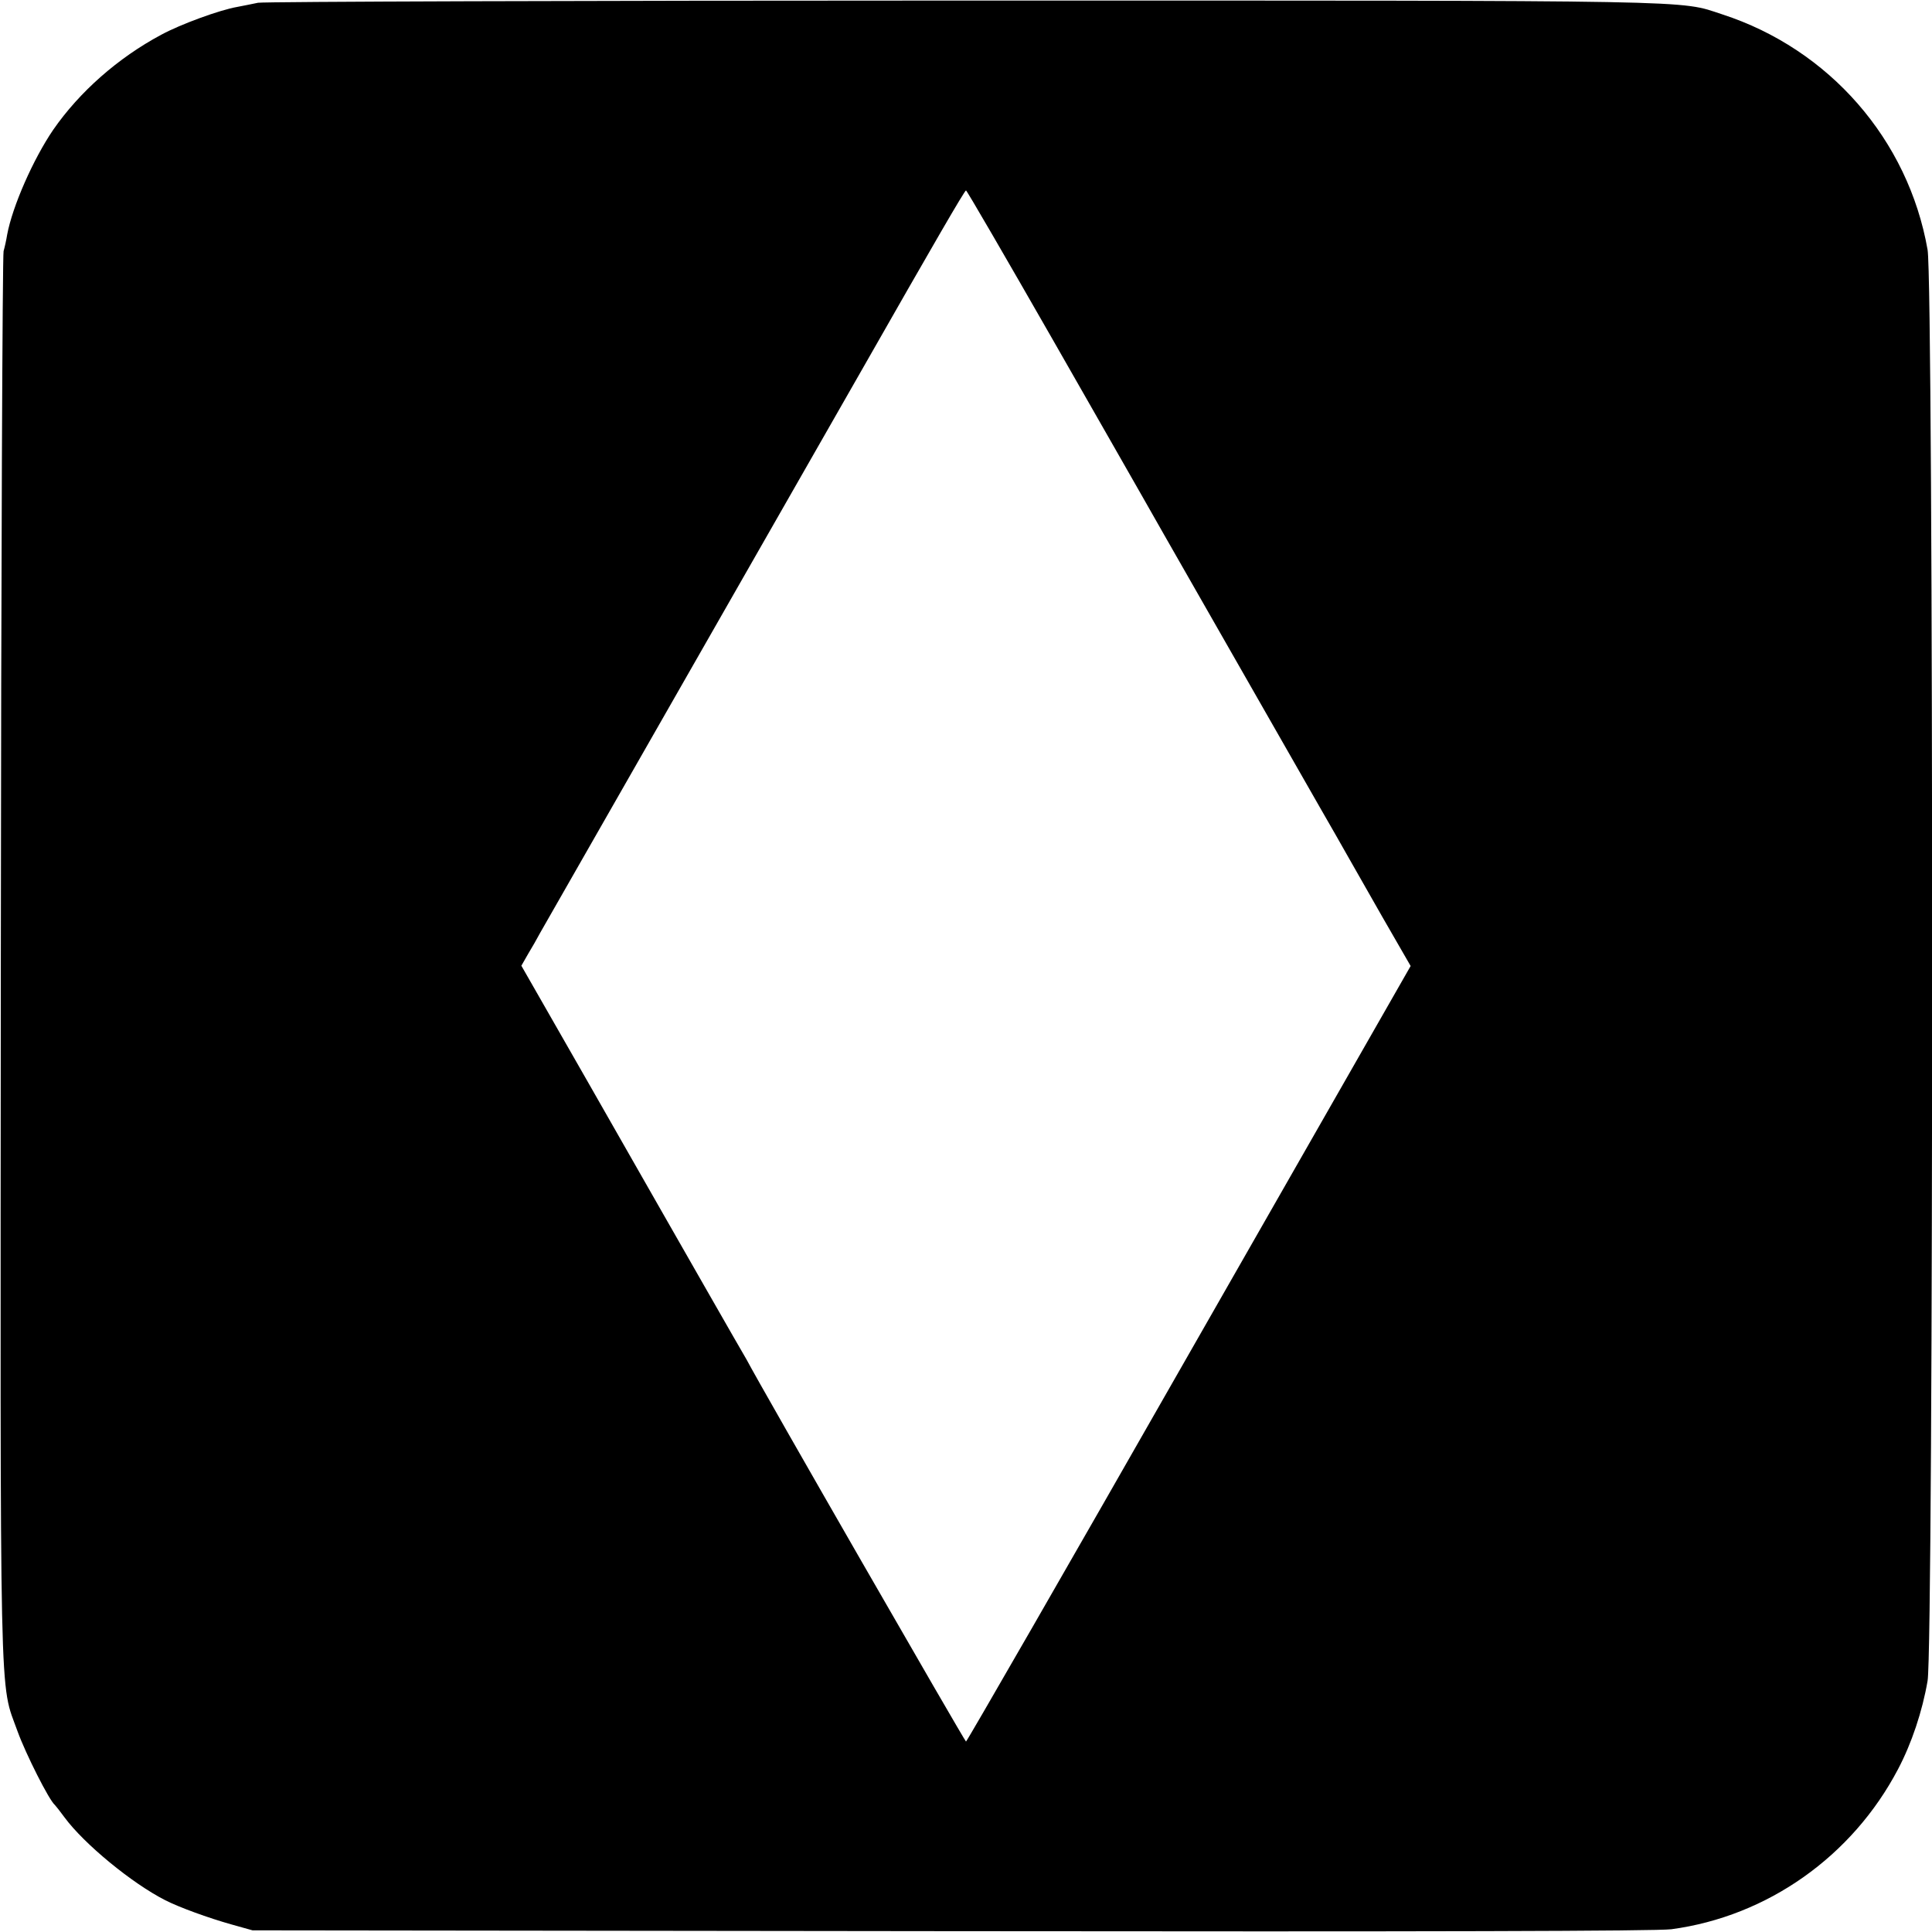
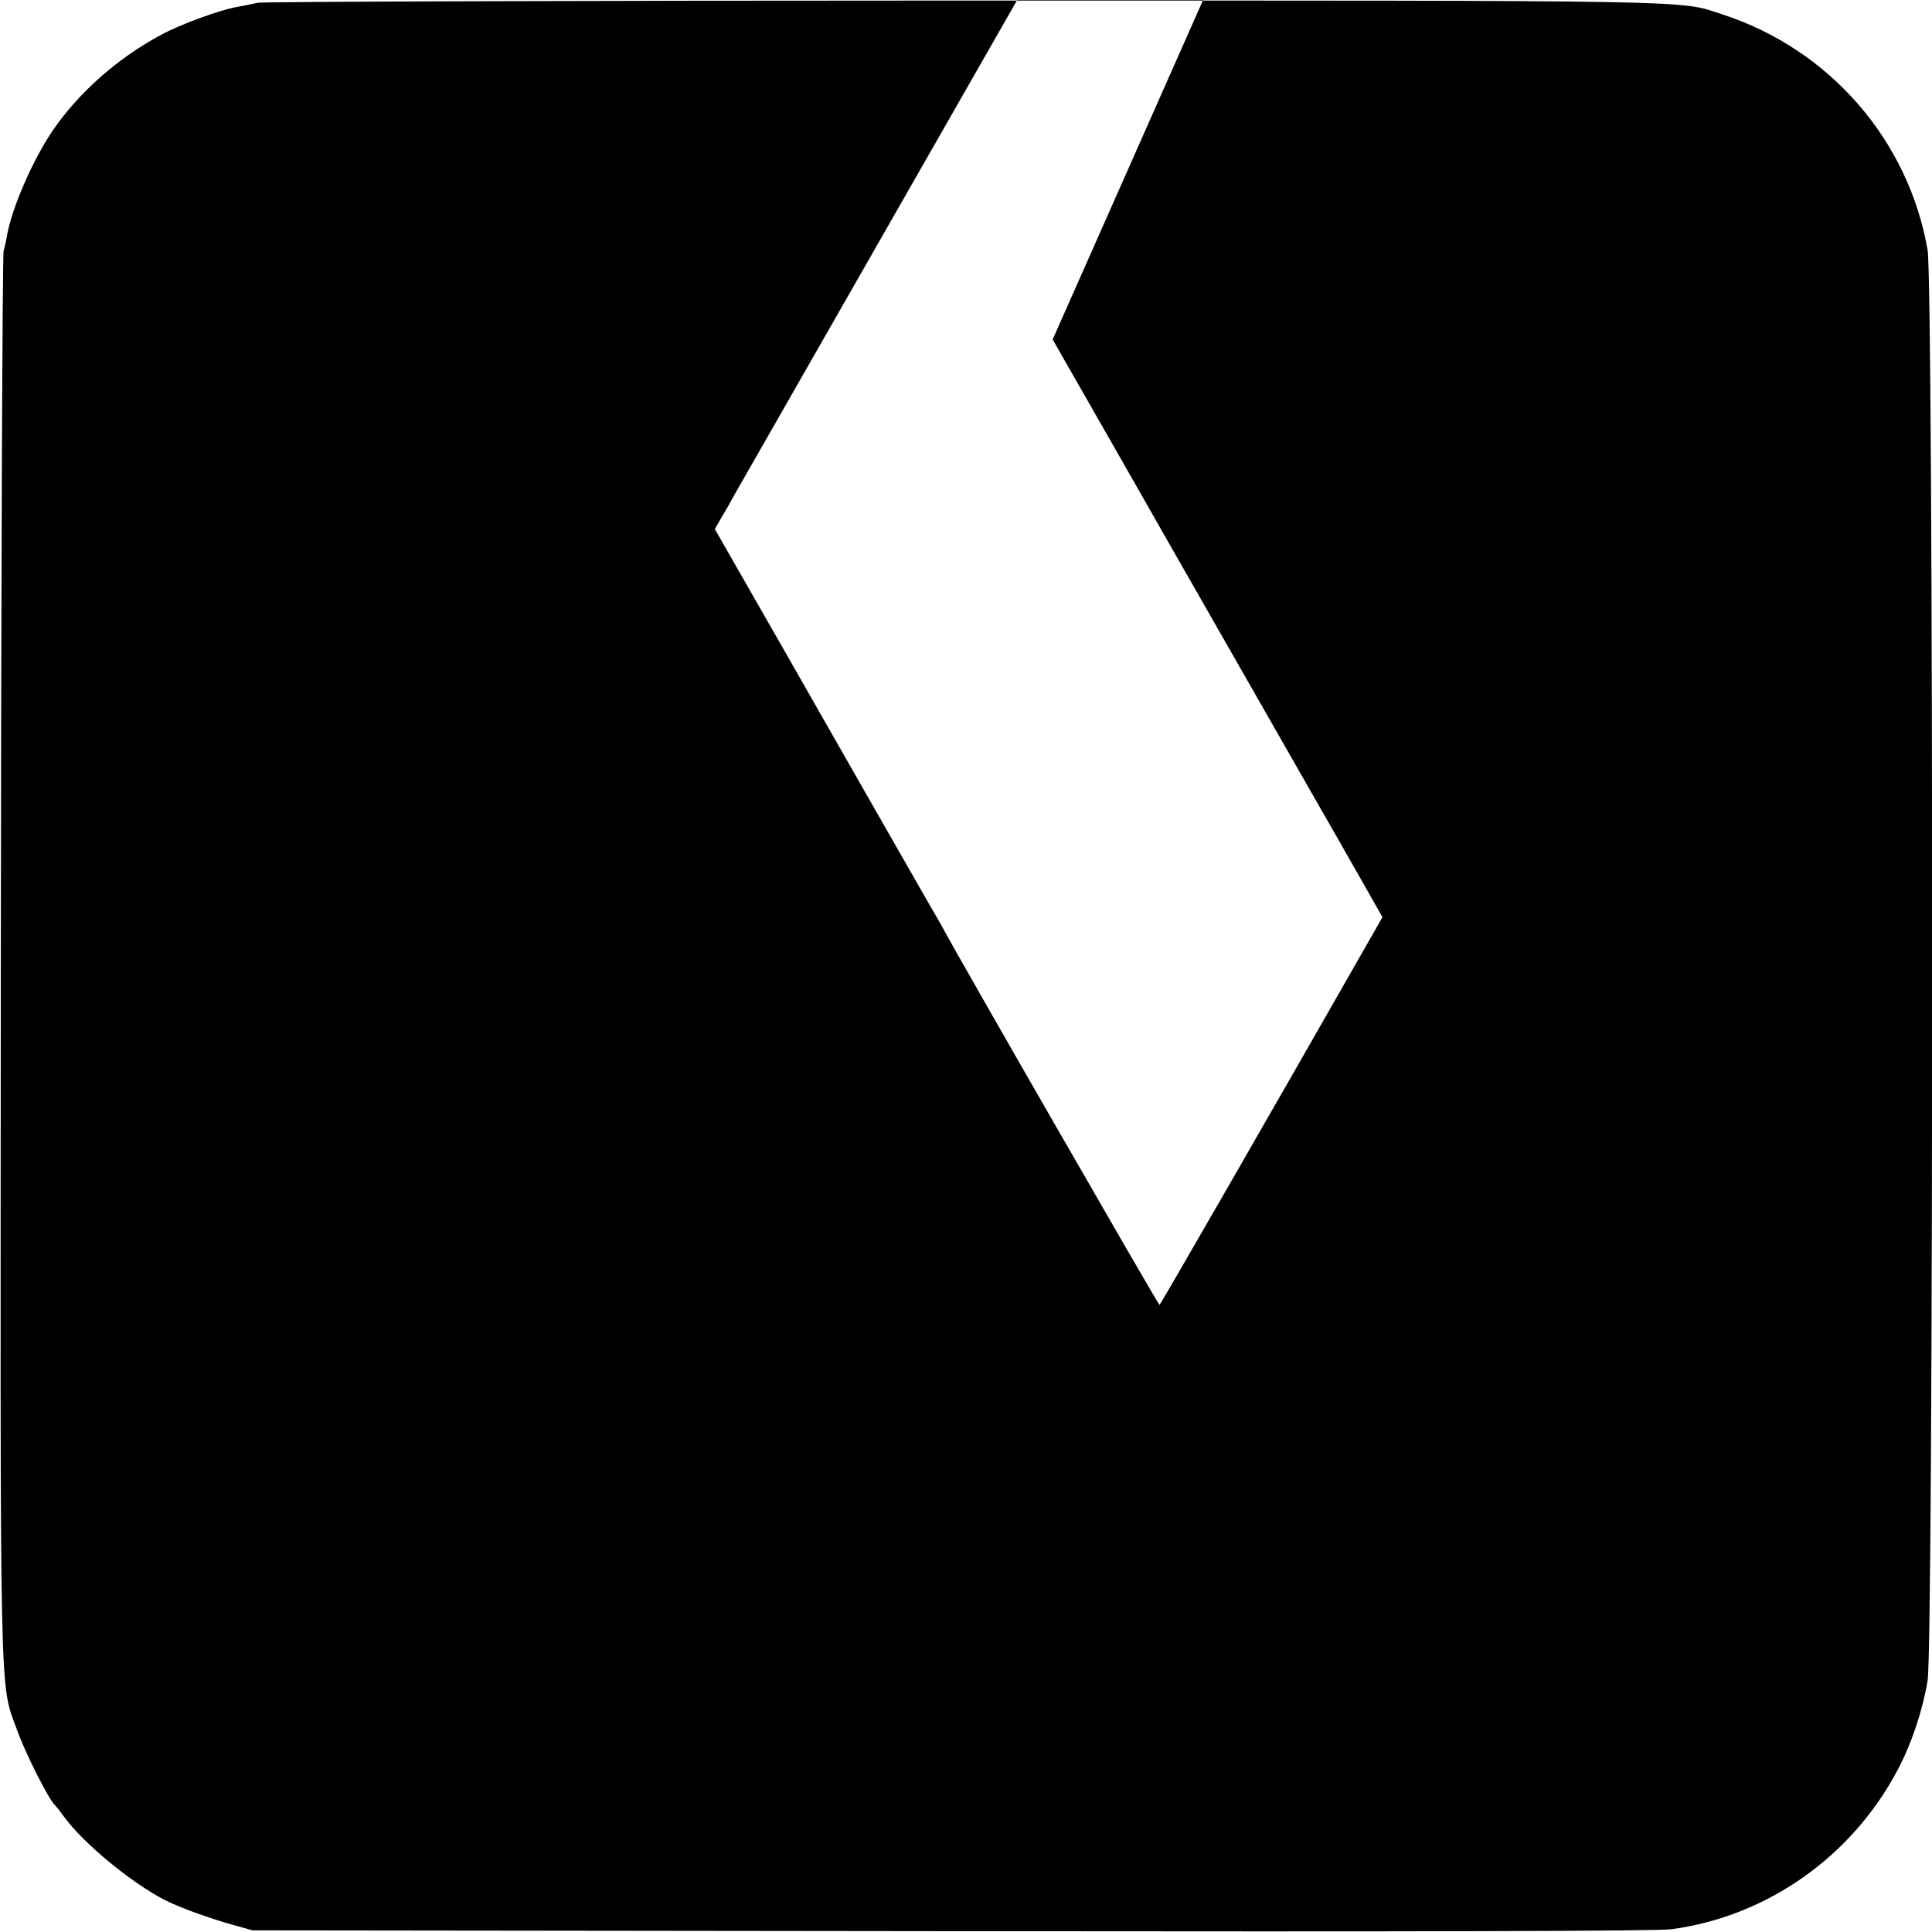
<svg xmlns="http://www.w3.org/2000/svg" version="1.0" width="700pt" height="700pt" viewBox="0 0 700 700" preserveAspectRatio="xMidYMid meet">
  <g transform="translate(0,700) scale(0.1,-0.1)" fill="#000000" stroke="none">
-     <path d="M935 6990 c-22 -5 -56 -11 -75 -15 -64 -11 -206 -63 -276 -101 -157 -84 -296 -207 -391 -344 -73 -107 -148 -278 -167 -380 -3 -19 -9 -46 -13 -60 -4 -14 -9 -1166 -10 -2560 -2 -2795 -6 -2617 61 -2804 29 -80 114 -249 135 -266 3 -3 19 -23 35 -45 70 -95 243 -238 365 -300 49 -25 155 -64 241 -88 l75 -21 2531 -3 c1733 -2 2556 0 2610 7 348 47 655 264 821 580 49 93 88 209 107 320 22 124 22 5061 0 5185 -70 399 -356 727 -744 853 -159 52 -37 50 -2745 50 -1386 0 -2538 -4 -2560 -8z m2879 -1220 c170 -297 314 -550 321 -562 7 -13 127 -223 267 -468 140 -245 266 -465 280 -490 14 -25 59 -103 100 -175 41 -71 86 -150 100 -175 14 -25 71 -125 127 -223 l102 -177 -803 -1405 c-441 -773 -805 -1405 -808 -1405 -4 0 -740 1279 -795 1384 -7 11 -73 127 -147 256 -74 129 -146 255 -160 280 -14 25 -134 235 -267 468 l-242 423 24 42 c14 23 34 58 44 77 11 19 164 287 340 595 176 308 329 576 340 595 11 19 119 208 240 420 121 212 231 404 244 427 265 465 374 653 379 653 3 0 144 -243 314 -540z" />
+     <path d="M935 6990 c-22 -5 -56 -11 -75 -15 -64 -11 -206 -63 -276 -101 -157 -84 -296 -207 -391 -344 -73 -107 -148 -278 -167 -380 -3 -19 -9 -46 -13 -60 -4 -14 -9 -1166 -10 -2560 -2 -2795 -6 -2617 61 -2804 29 -80 114 -249 135 -266 3 -3 19 -23 35 -45 70 -95 243 -238 365 -300 49 -25 155 -64 241 -88 l75 -21 2531 -3 c1733 -2 2556 0 2610 7 348 47 655 264 821 580 49 93 88 209 107 320 22 124 22 5061 0 5185 -70 399 -356 727 -744 853 -159 52 -37 50 -2745 50 -1386 0 -2538 -4 -2560 -8z m2879 -1220 c170 -297 314 -550 321 -562 7 -13 127 -223 267 -468 140 -245 266 -465 280 -490 14 -25 59 -103 100 -175 41 -71 86 -150 100 -175 14 -25 71 -125 127 -223 c-441 -773 -805 -1405 -808 -1405 -4 0 -740 1279 -795 1384 -7 11 -73 127 -147 256 -74 129 -146 255 -160 280 -14 25 -134 235 -267 468 l-242 423 24 42 c14 23 34 58 44 77 11 19 164 287 340 595 176 308 329 576 340 595 11 19 119 208 240 420 121 212 231 404 244 427 265 465 374 653 379 653 3 0 144 -243 314 -540z" />
  </g>
</svg>